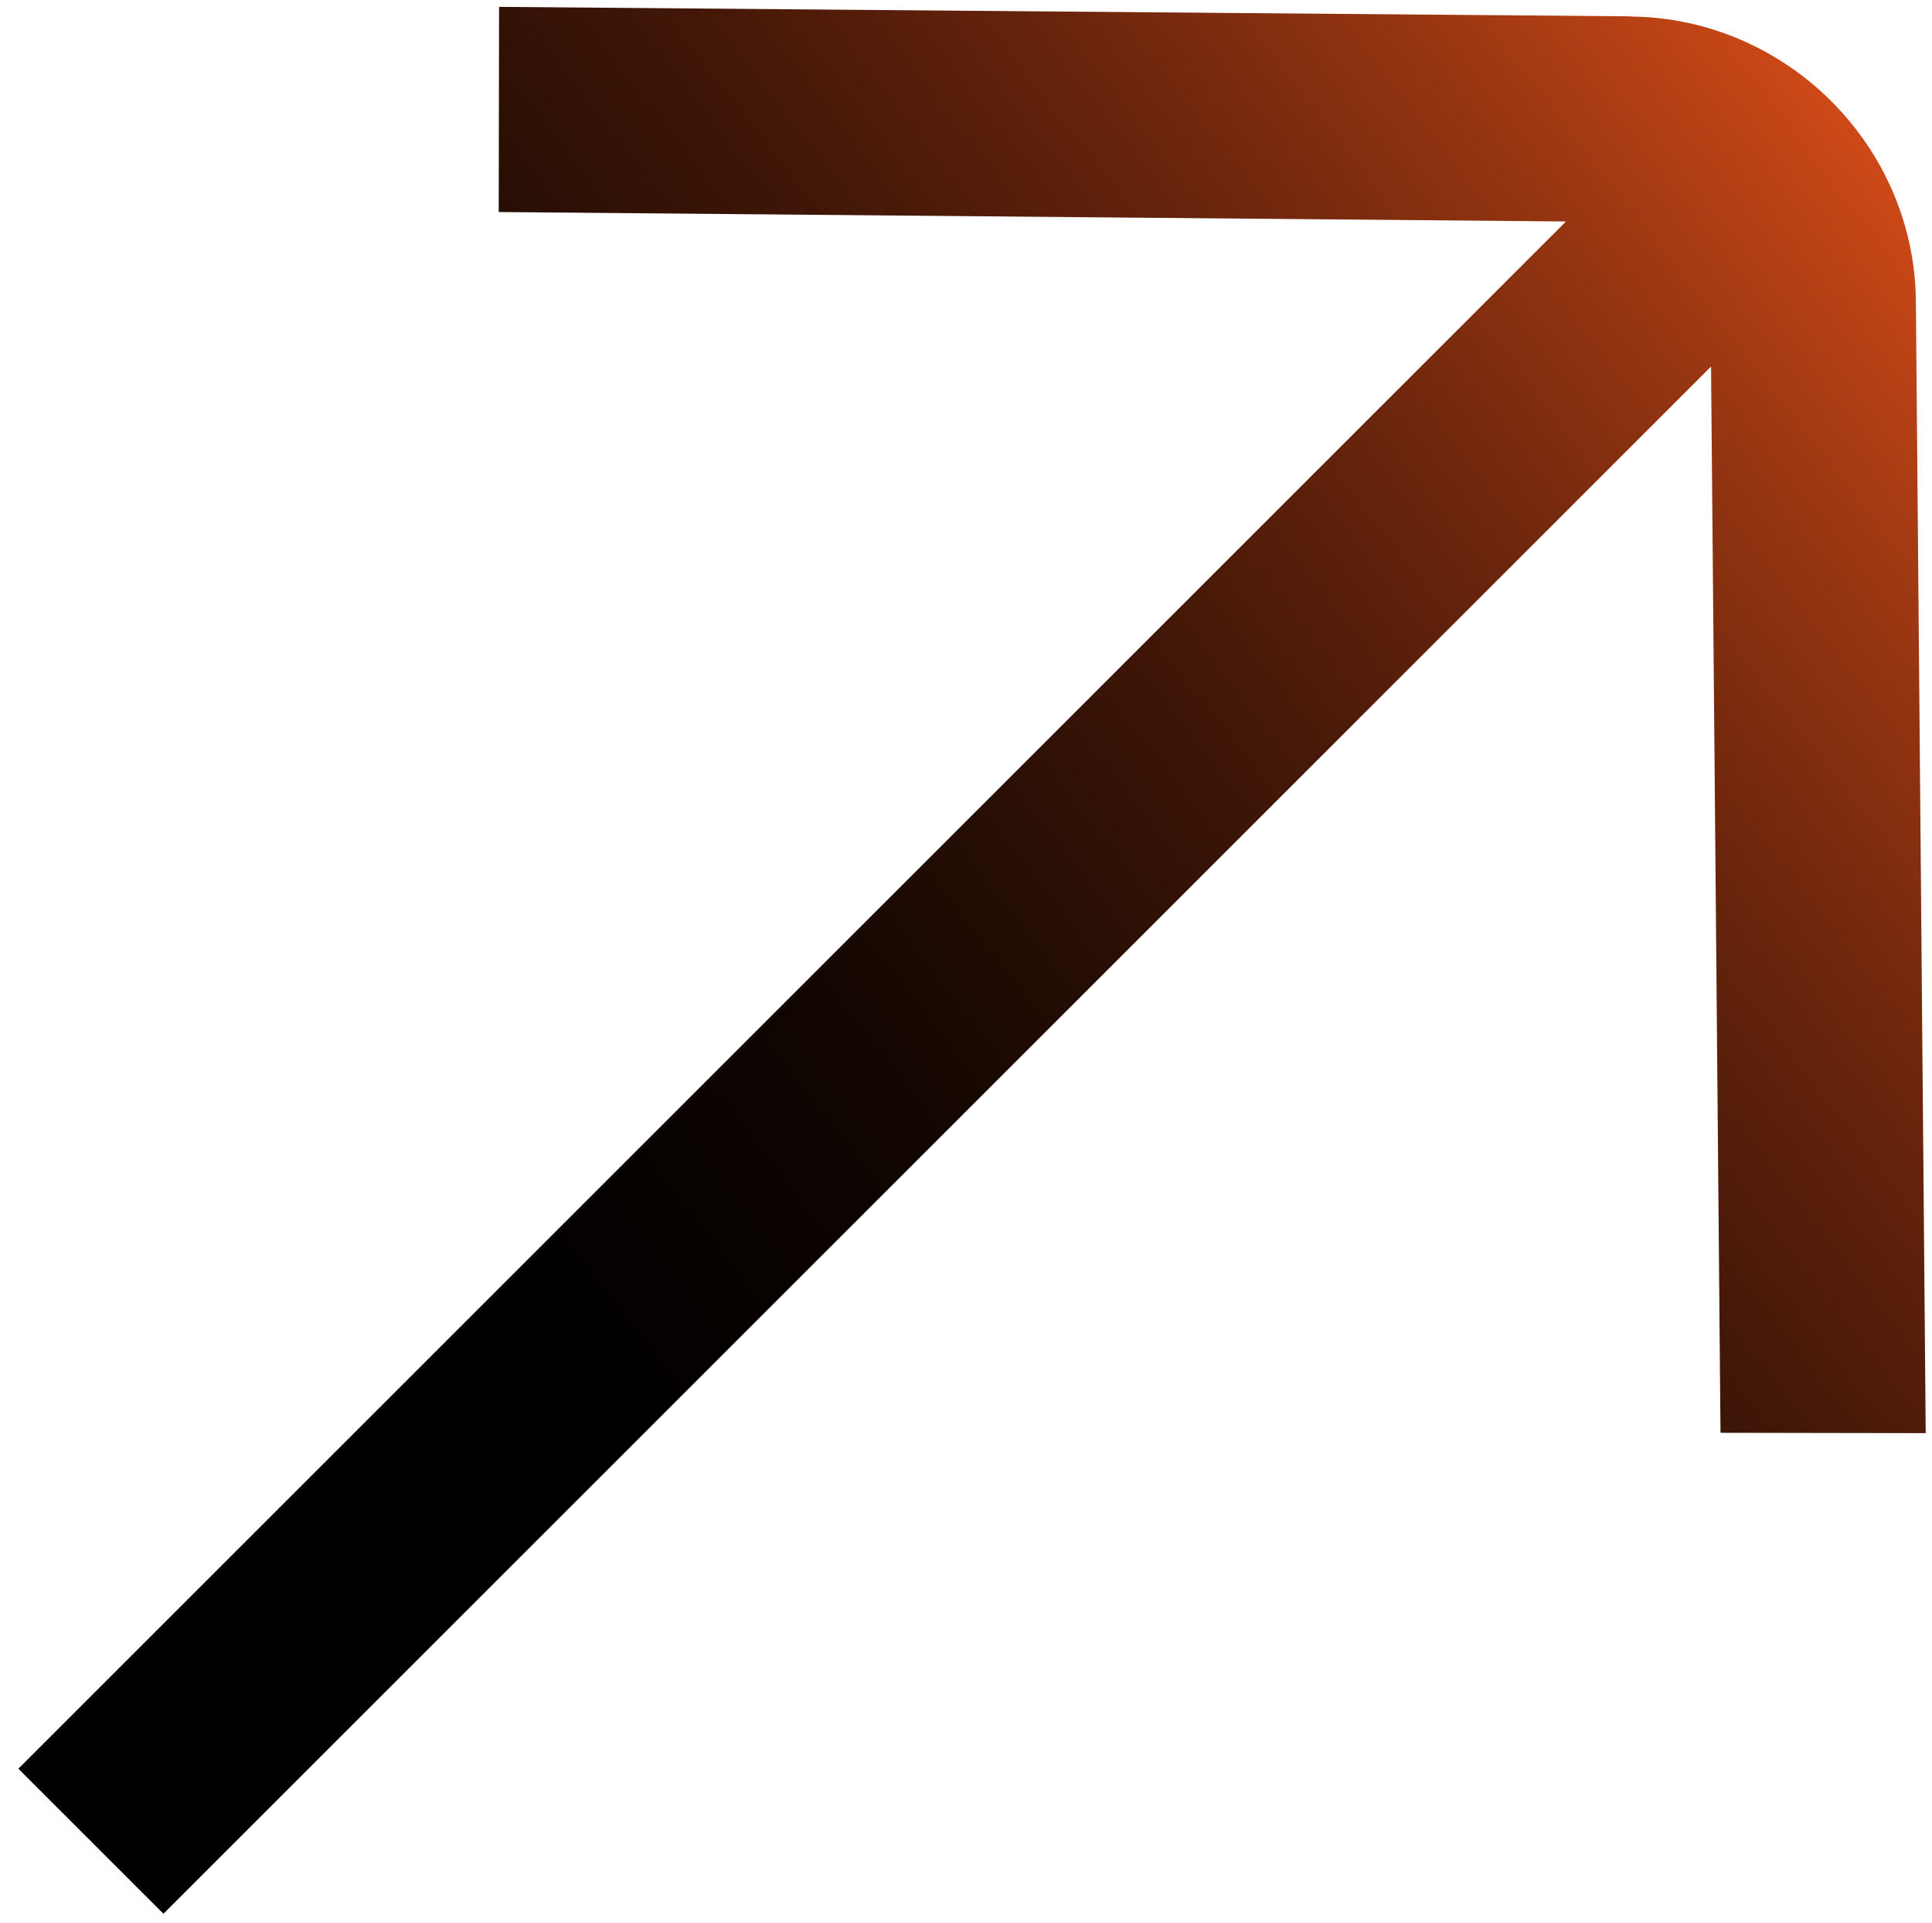
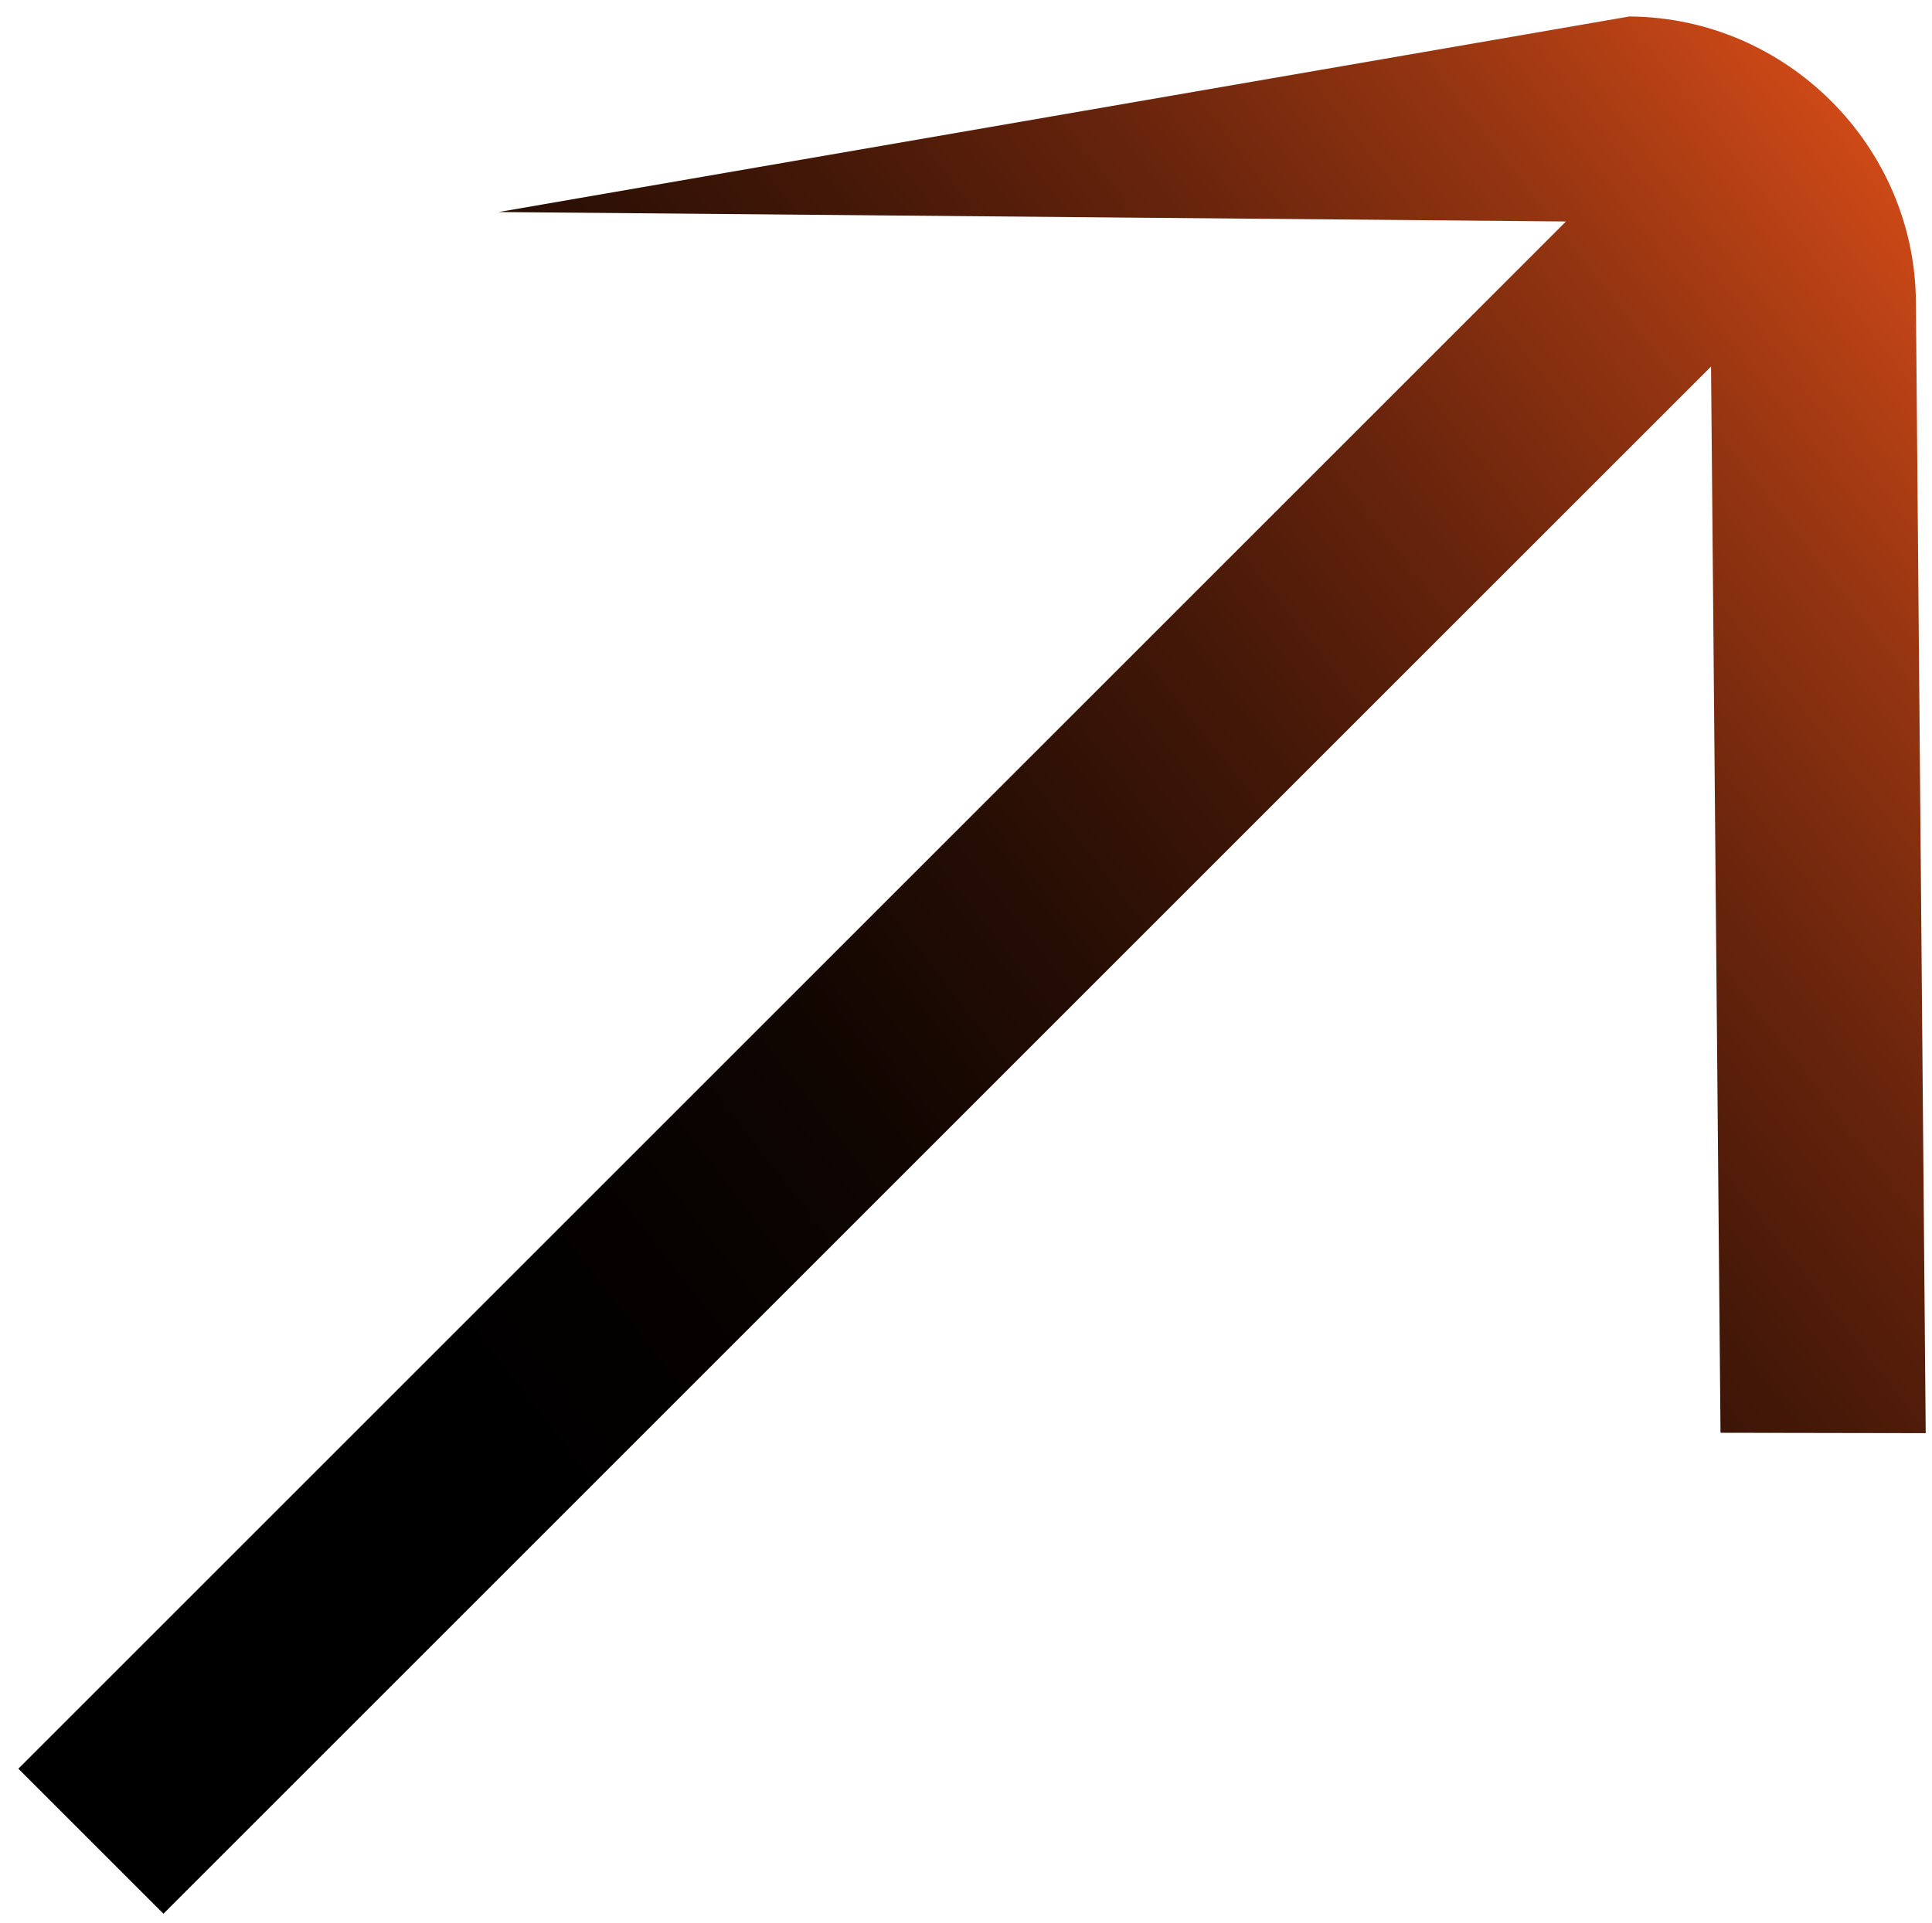
<svg xmlns="http://www.w3.org/2000/svg" width="222" height="221" viewBox="0 0 222 221" fill="none">
-   <path d="M187.323 1.877L57.347 0.79L57.306 24.37L179.941 25.456L2.109 203.288L18.779 219.958L196.611 42.126L197.698 164.679L221.277 164.72L220.15 34.704C220.027 16.783 205.305 2.061 187.343 1.897L187.323 1.877Z" fill="url(#paint0_linear_145_1215)" />
+   <path d="M187.323 1.877L57.306 24.37L179.941 25.456L2.109 203.288L18.779 219.958L196.611 42.126L197.698 164.679L221.277 164.72L220.15 34.704C220.027 16.783 205.305 2.061 187.343 1.897L187.323 1.877Z" fill="url(#paint0_linear_145_1215)" />
  <defs>
    <linearGradient id="paint0_linear_145_1215" x1="10.25" y1="208.916" x2="241.083" y2="28.916" gradientUnits="userSpaceOnUse">
      <stop />
      <stop offset="0.2" />
      <stop offset="0.3" stop-color="#040100" />
      <stop offset="0.41" stop-color="#100501" />
      <stop offset="0.51" stop-color="#250D04" />
      <stop offset="0.62" stop-color="#421707" />
      <stop offset="0.73" stop-color="#68240C" />
      <stop offset="0.84" stop-color="#953511" />
      <stop offset="0.95" stop-color="#CB4817" />
      <stop offset="1" stop-color="#E7521B" />
    </linearGradient>
  </defs>
</svg>